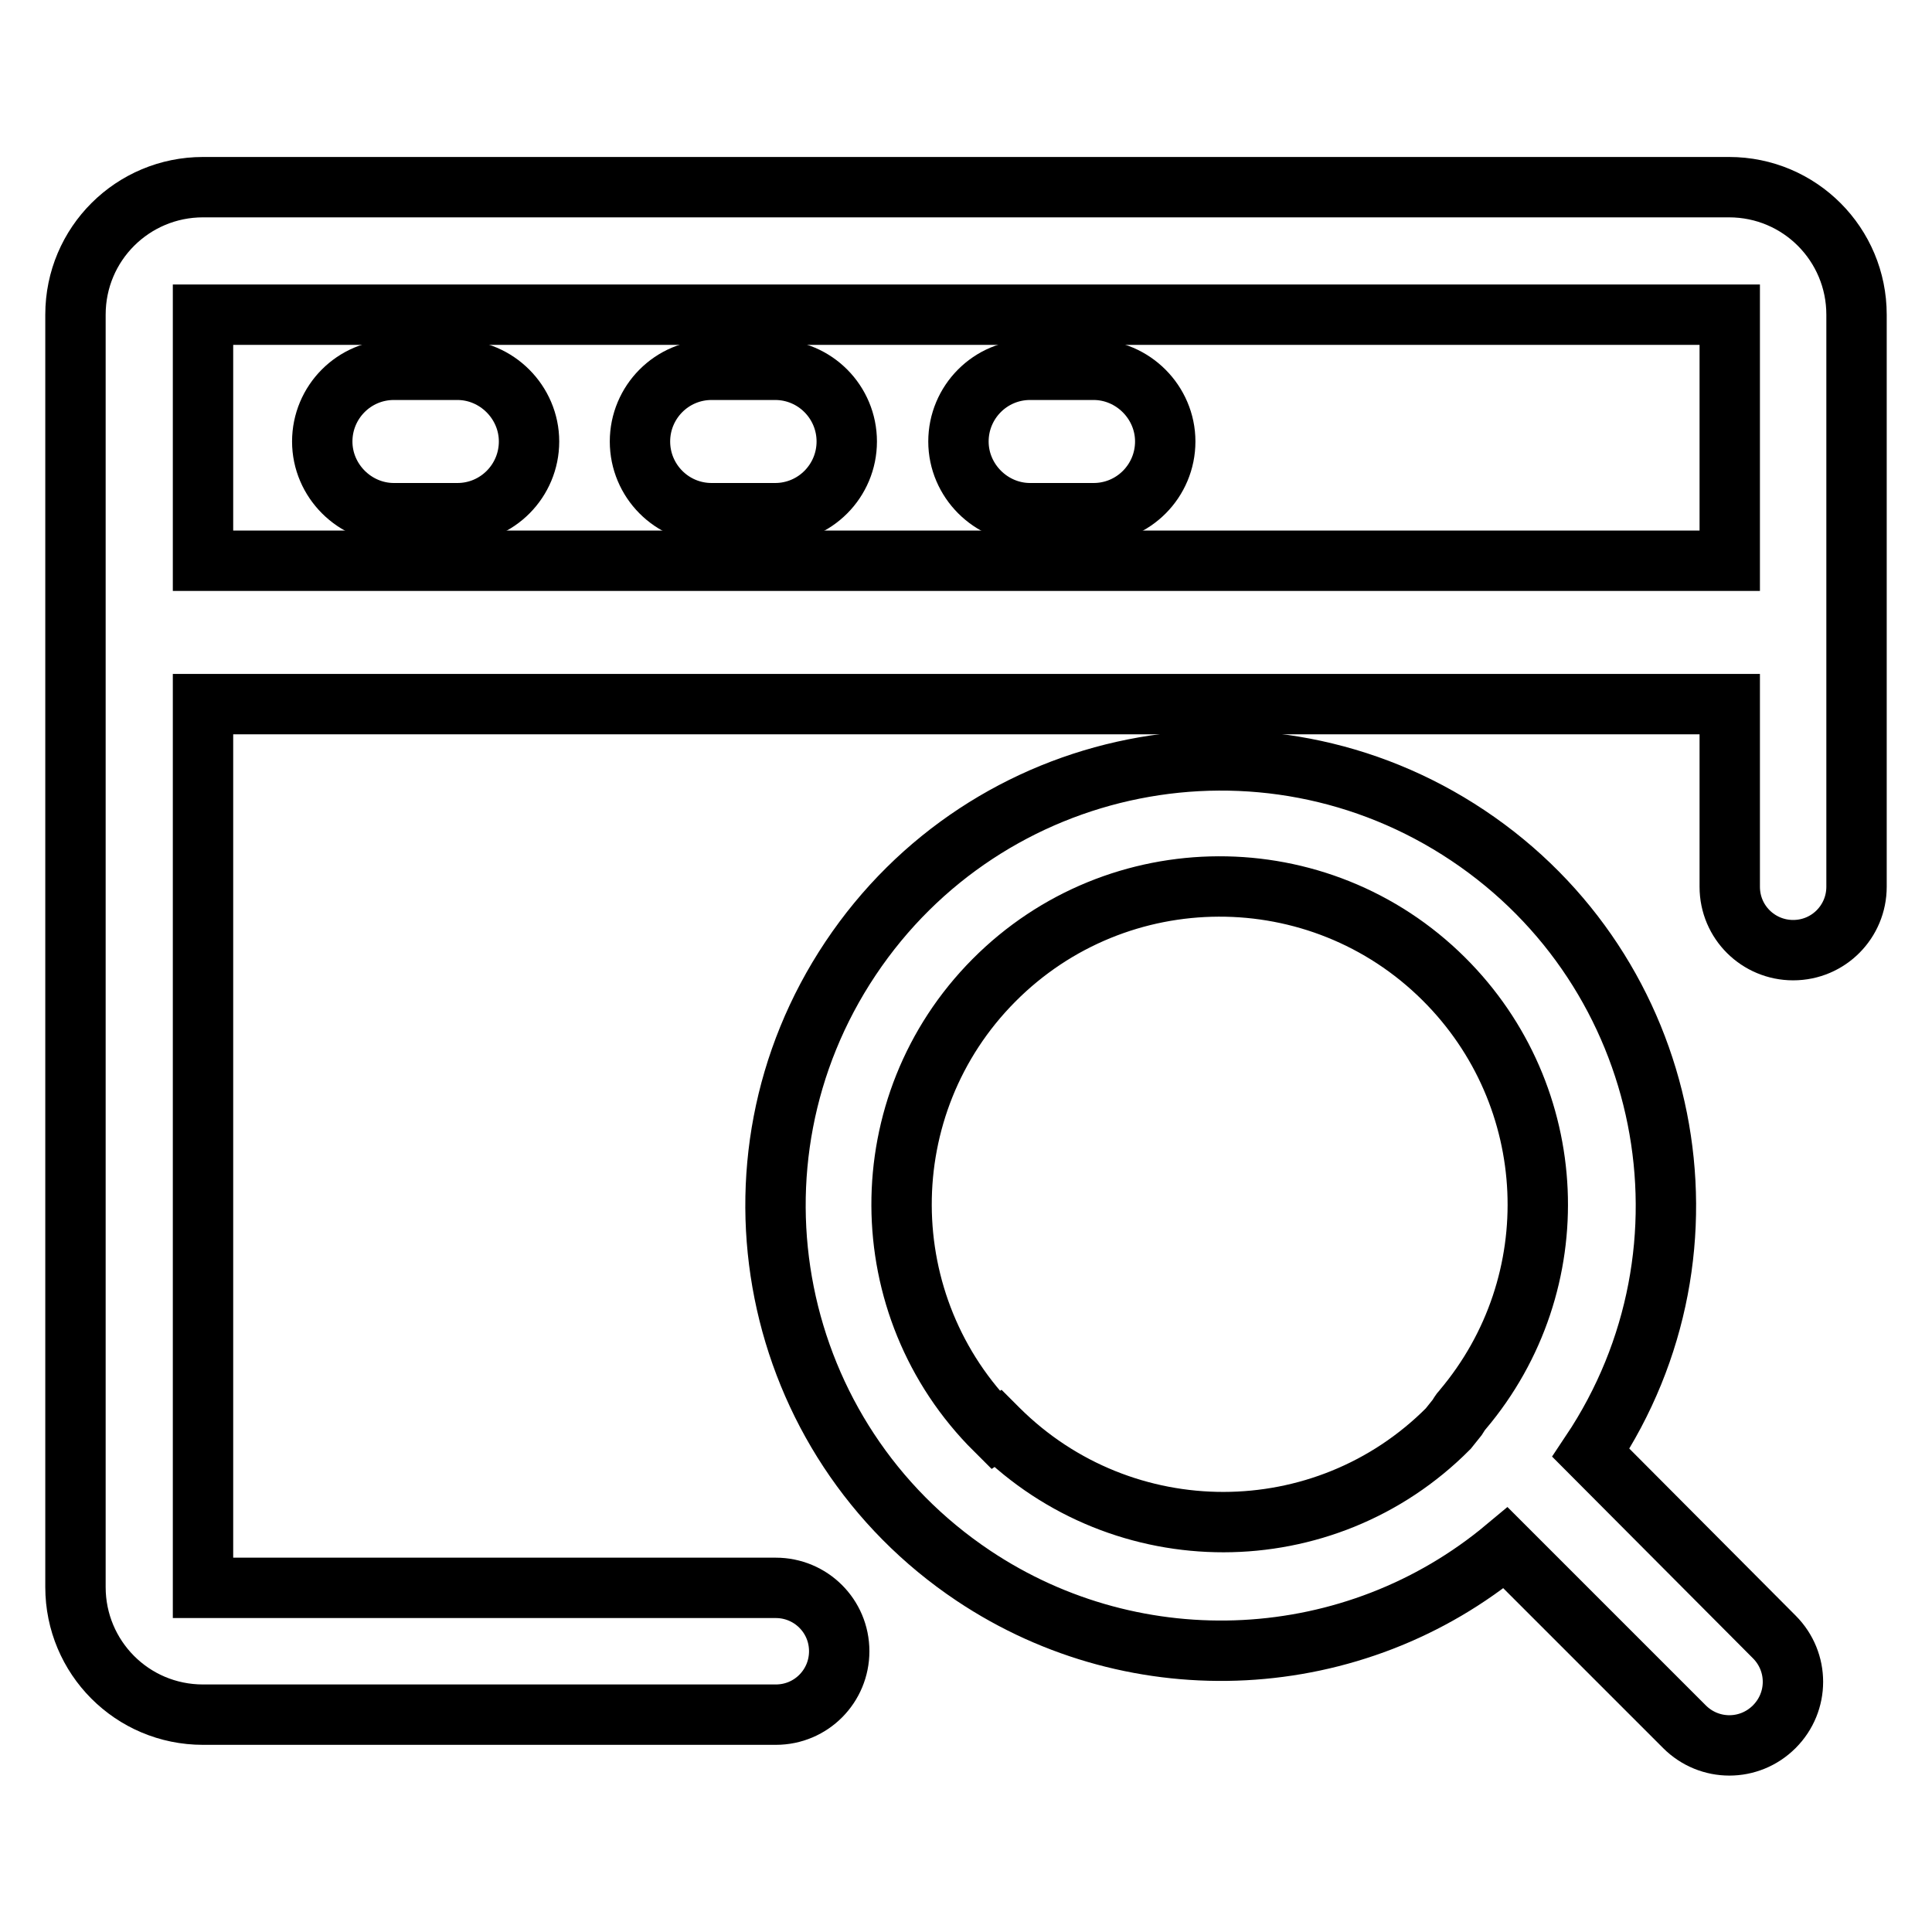
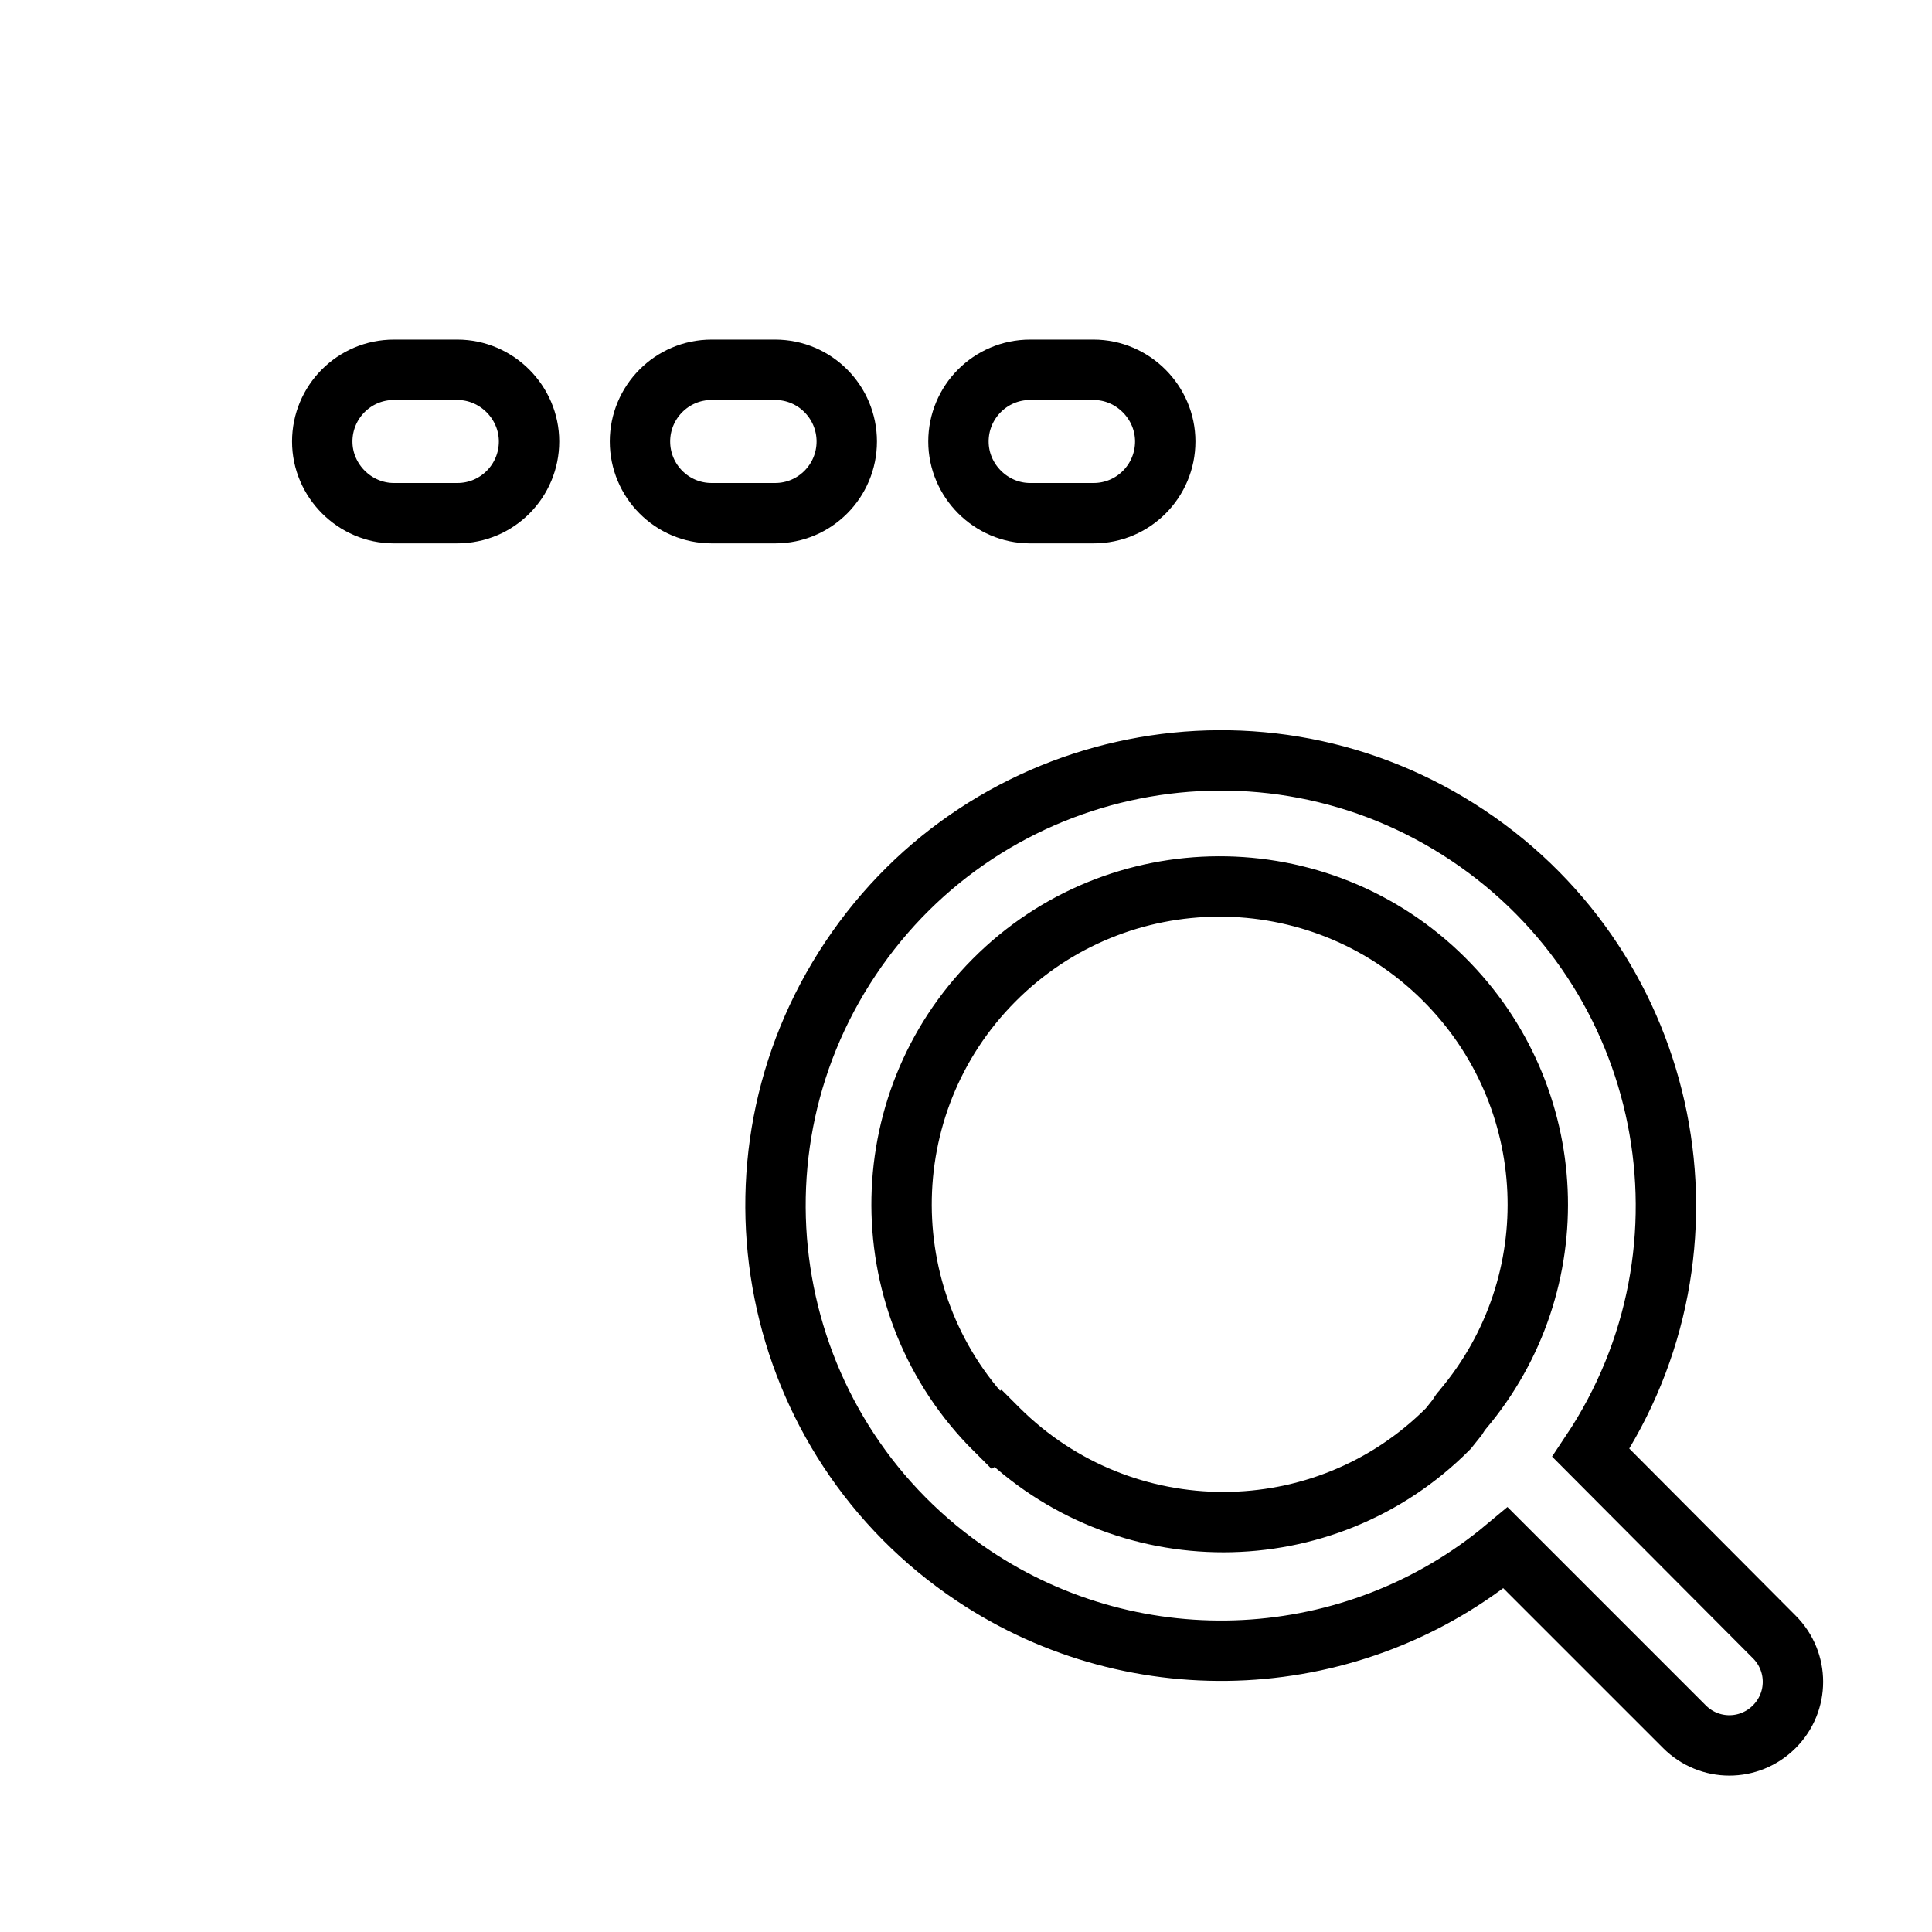
<svg xmlns="http://www.w3.org/2000/svg" version="1.1" x="0px" y="0px" viewBox="0 0 256 256" enable-background="new 0 0 256 256" xml:space="preserve">
  <g>
    <path stroke-width="8" fill-opacity="0" stroke="#000000" d="M60.6,49h-8.4c-5.3,0-9.5,4.3-9.5,9.5s4.3,9.5,9.5,9.5c0,0,0,0,0,0h8.4c5.3,0,9.5-4.3,9.5-9.5 C70.1,53.3,65.8,49,60.6,49C60.6,49,60.6,49,60.6,49z M102.7,49h-8.4c-5.3,0-9.5,4.3-9.5,9.5S89,68,94.3,68c0,0,0,0,0,0h8.4 c5.3,0,9.5-4.3,9.5-9.5C112.2,53.3,108,49,102.7,49C102.7,49,102.7,49,102.7,49z M144.9,49h-8.4c-5.3,0-9.5,4.3-9.5,9.5 s4.3,9.5,9.5,9.5c0,0,0,0,0,0h8.4c5.3,0,9.5-4.3,9.5-9.5C154.4,53.3,150.1,49,144.9,49z M210.8,192.5 c18.1-27.1,10.8-63.7-16.3-81.8c-27.1-18.1-63.7-10.8-81.8,16.3s-10.8,63.7,16.3,81.8c21.7,14.5,50.5,13,70.5-3.7l23.7,23.7 c3.3,3.3,8.6,3.3,11.9,0c3.3-3.3,3.3-8.6,0-11.9l0,0L210.8,192.5z M131.9,189.5c-16.5-16.4-16.6-43.1-0.2-59.6 c16.4-16.5,43.1-16.6,59.6-0.2c15.6,15.5,16.7,40.3,2.5,57.1c-0.3,0.3-0.5,0.7-0.7,1l-1.2,1.5c-16.4,16.5-43.1,16.5-59.6,0.1 c0,0,0,0-0.1-0.1L131.9,189.5z" />
-     <path stroke-width="8" fill-opacity="0" stroke="#000000" d="M229.1,24.8H26.9c-9.3,0-16.9,7.5-16.9,16.9l0,0v168.6c0,9.3,7.5,16.9,16.9,16.9h75.9 c4.7,0,8.4-3.8,8.4-8.4c0-4.7-3.8-8.4-8.4-8.4H26.9V93.3h202.3v24.2c0,4.7,3.8,8.4,8.4,8.4c4.7,0,8.4-3.8,8.4-8.4V41.7 C246,32.4,238.5,24.8,229.1,24.8L229.1,24.8z M26.9,74.3V41.7h202.3v32.6H26.9z" />
  </g>
</svg>